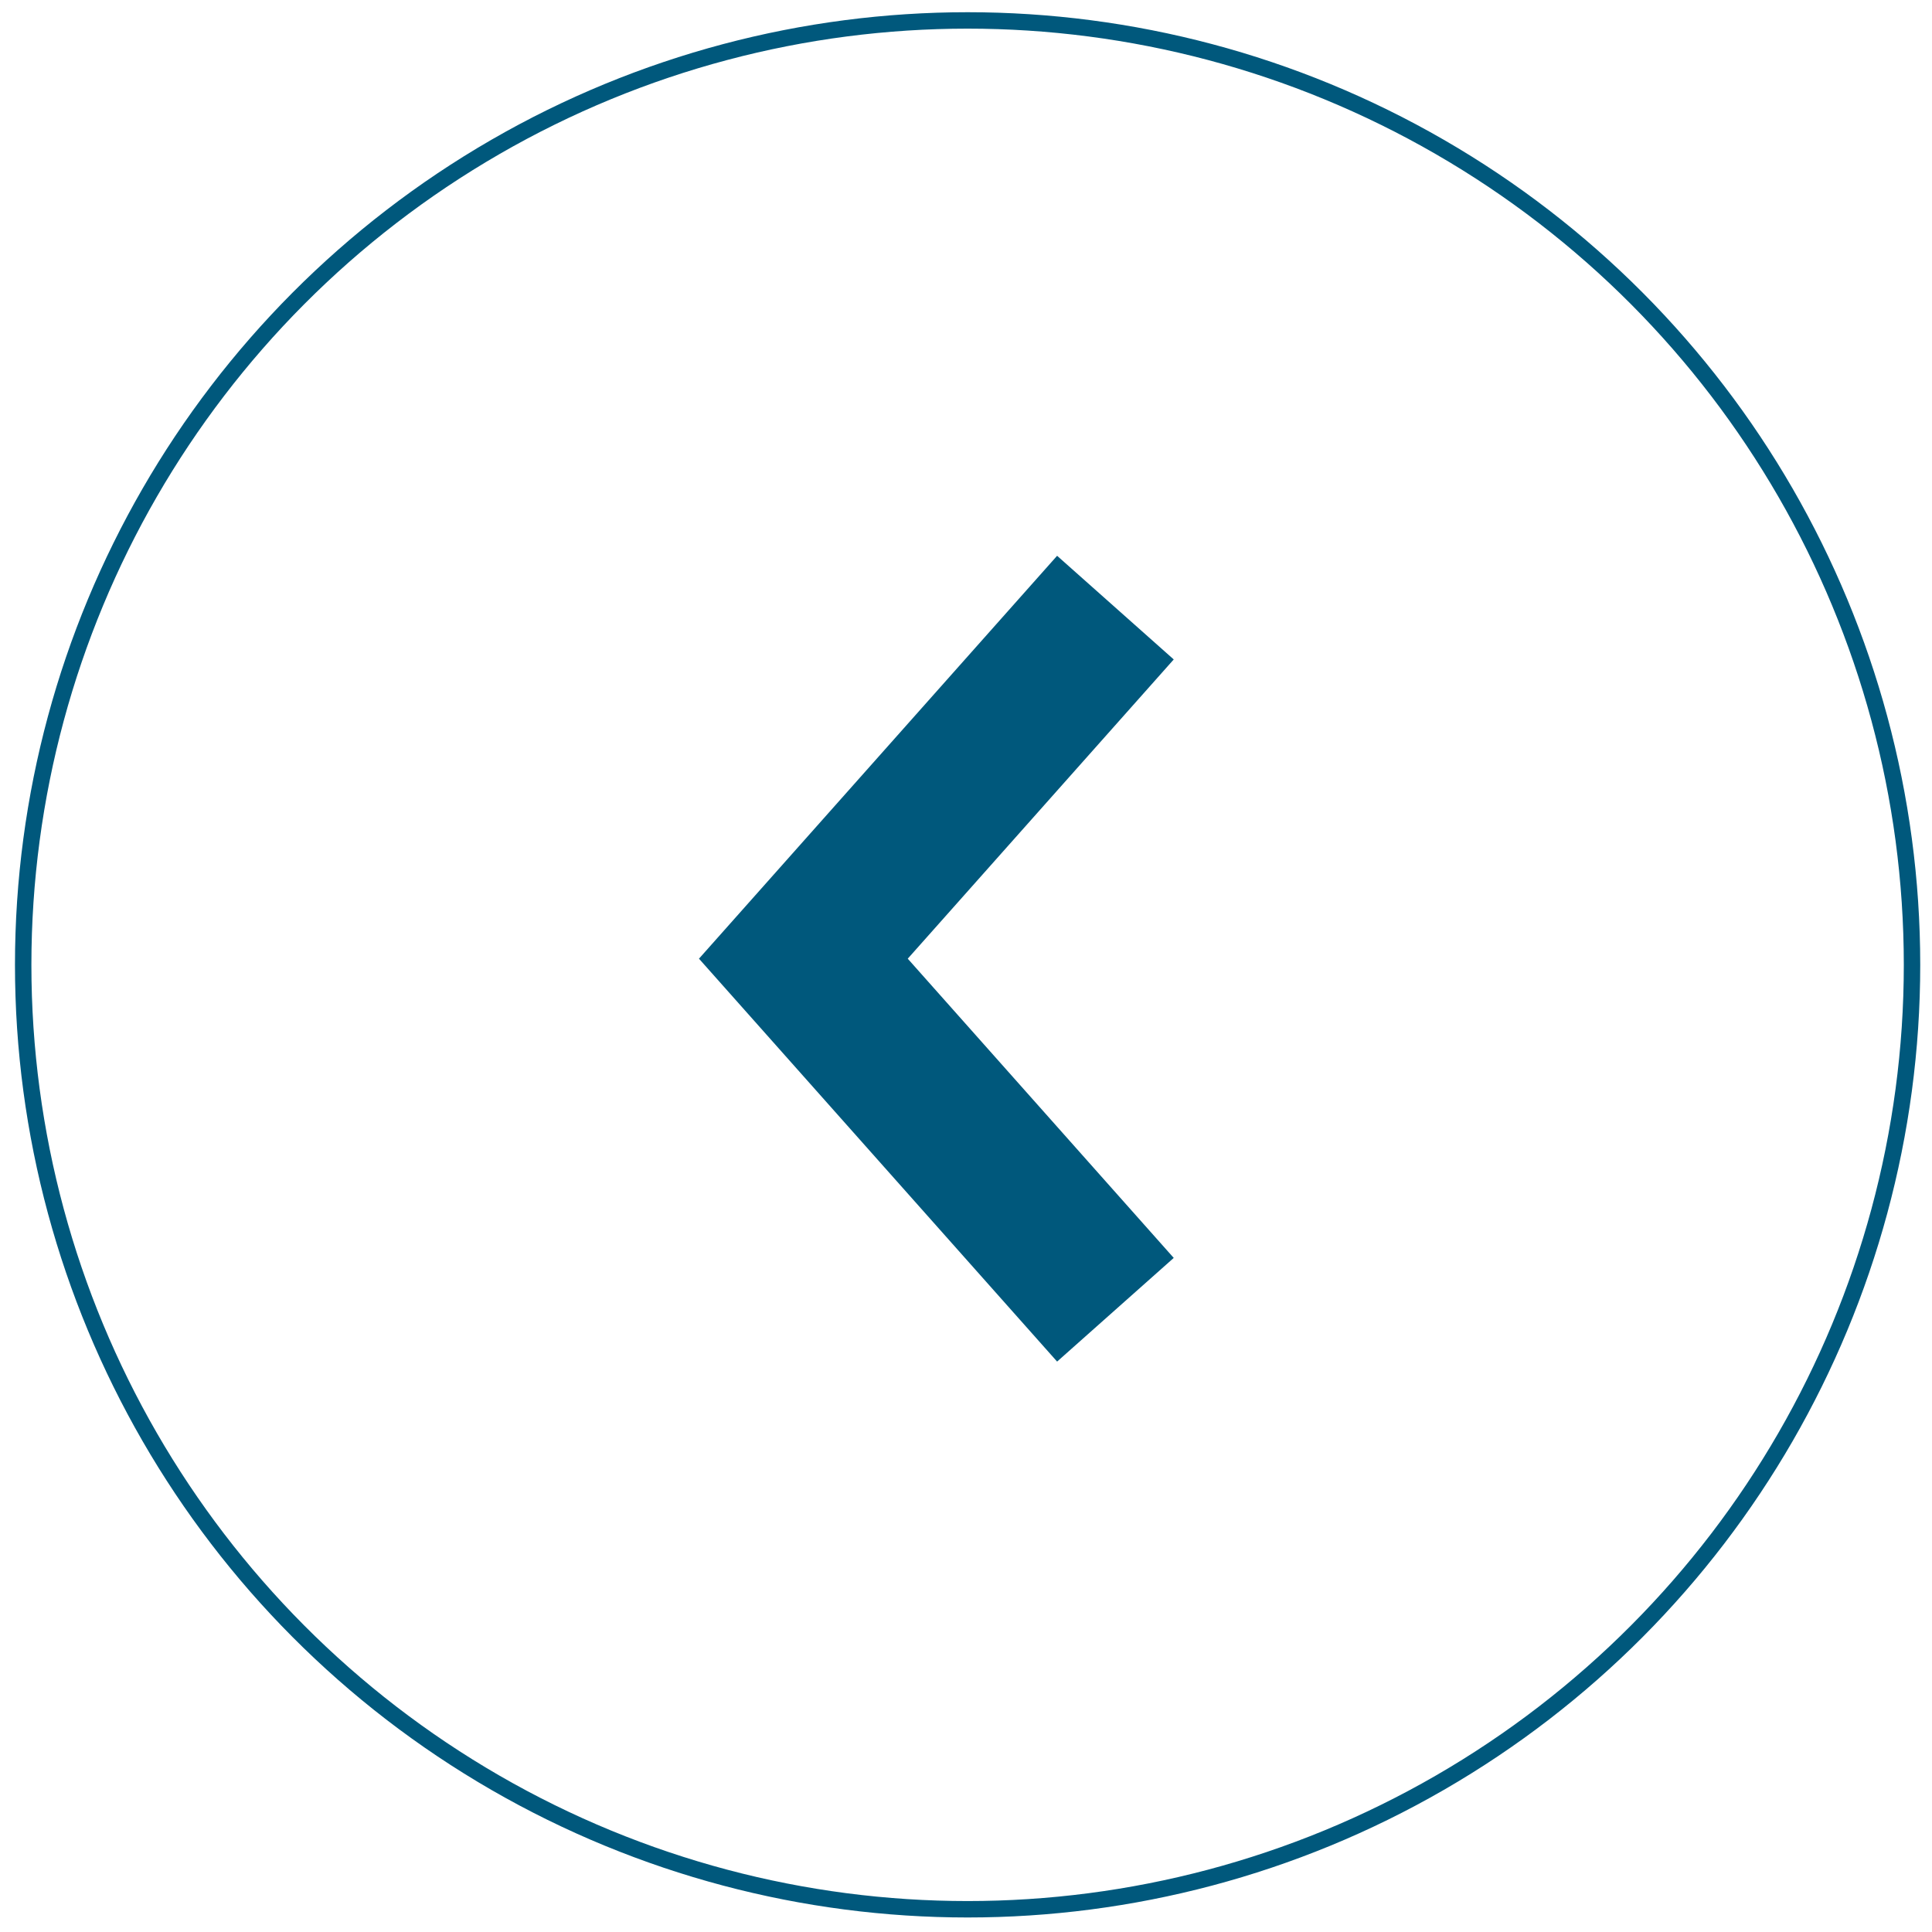
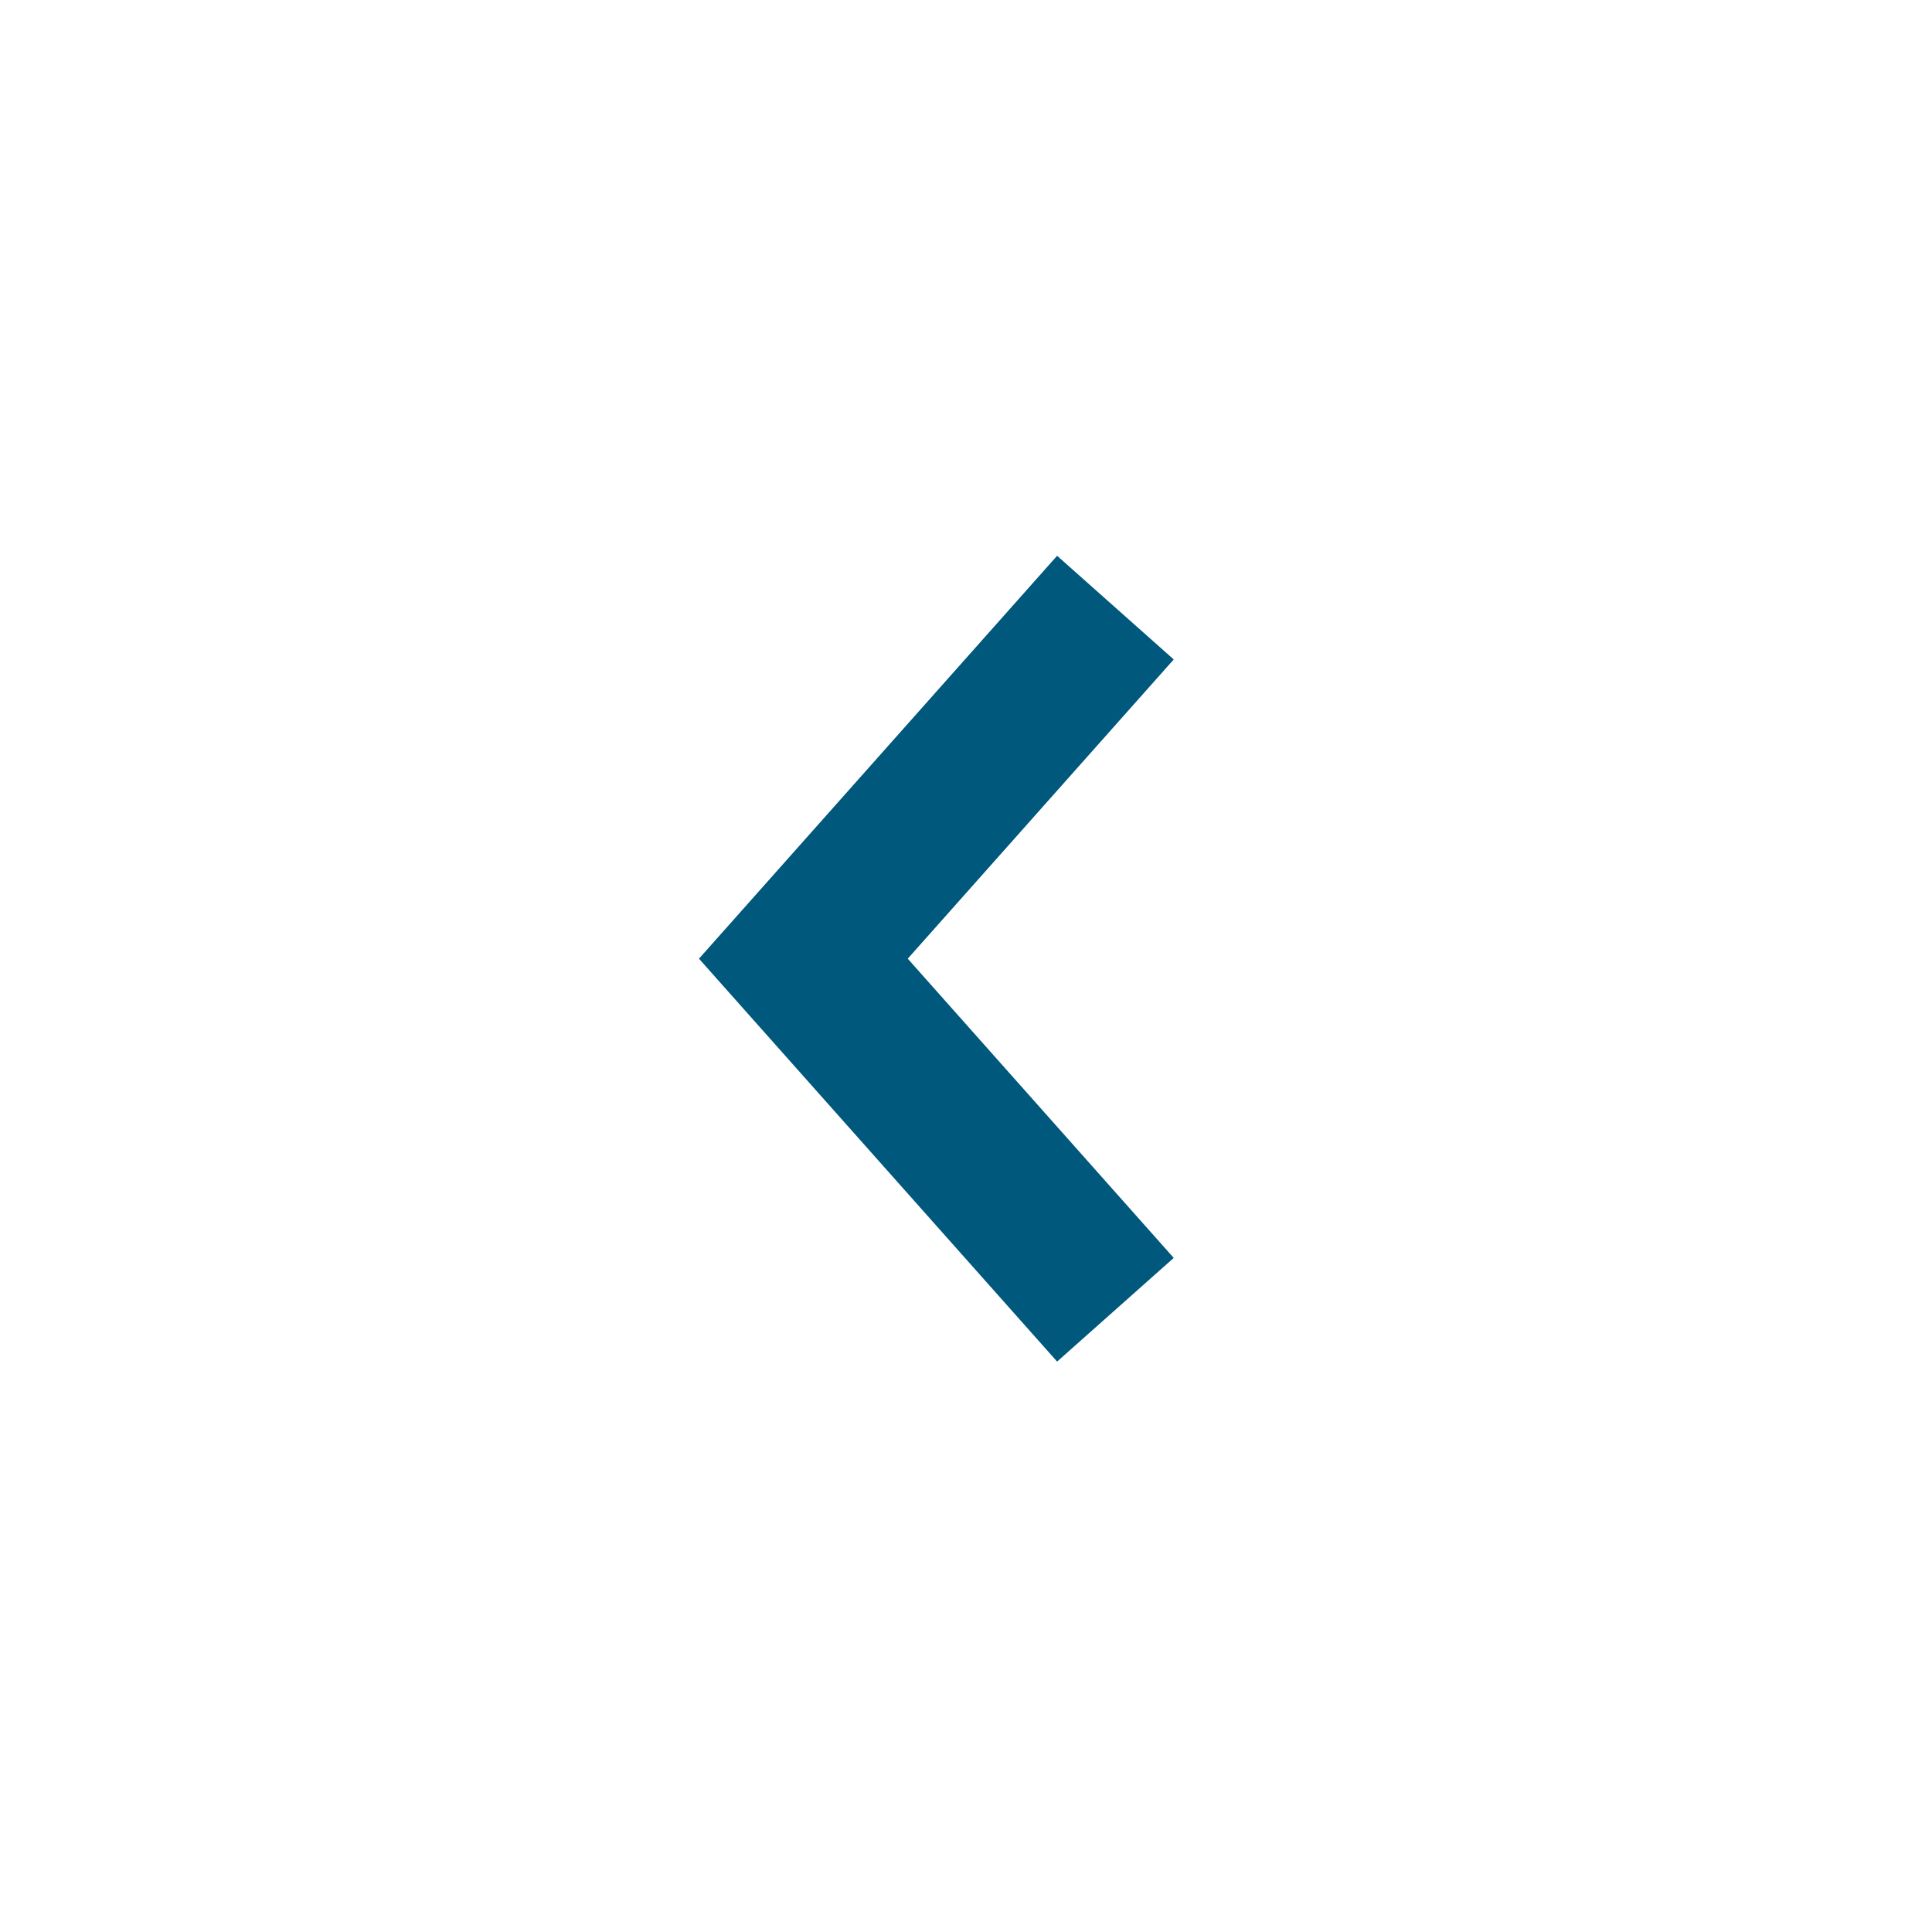
<svg xmlns="http://www.w3.org/2000/svg" width="94" height="94" viewBox="0 0 94 94" fill="none">
-   <circle cx="47.078" cy="46.944" r="45.95" transform="rotate(180 47.078 46.944)" stroke="#00587C" stroke-width="0.799" />
  <path d="M54.27 63.725L39.087 46.644L54.27 29.563" stroke="#00587C" stroke-width="7.592" />
</svg>